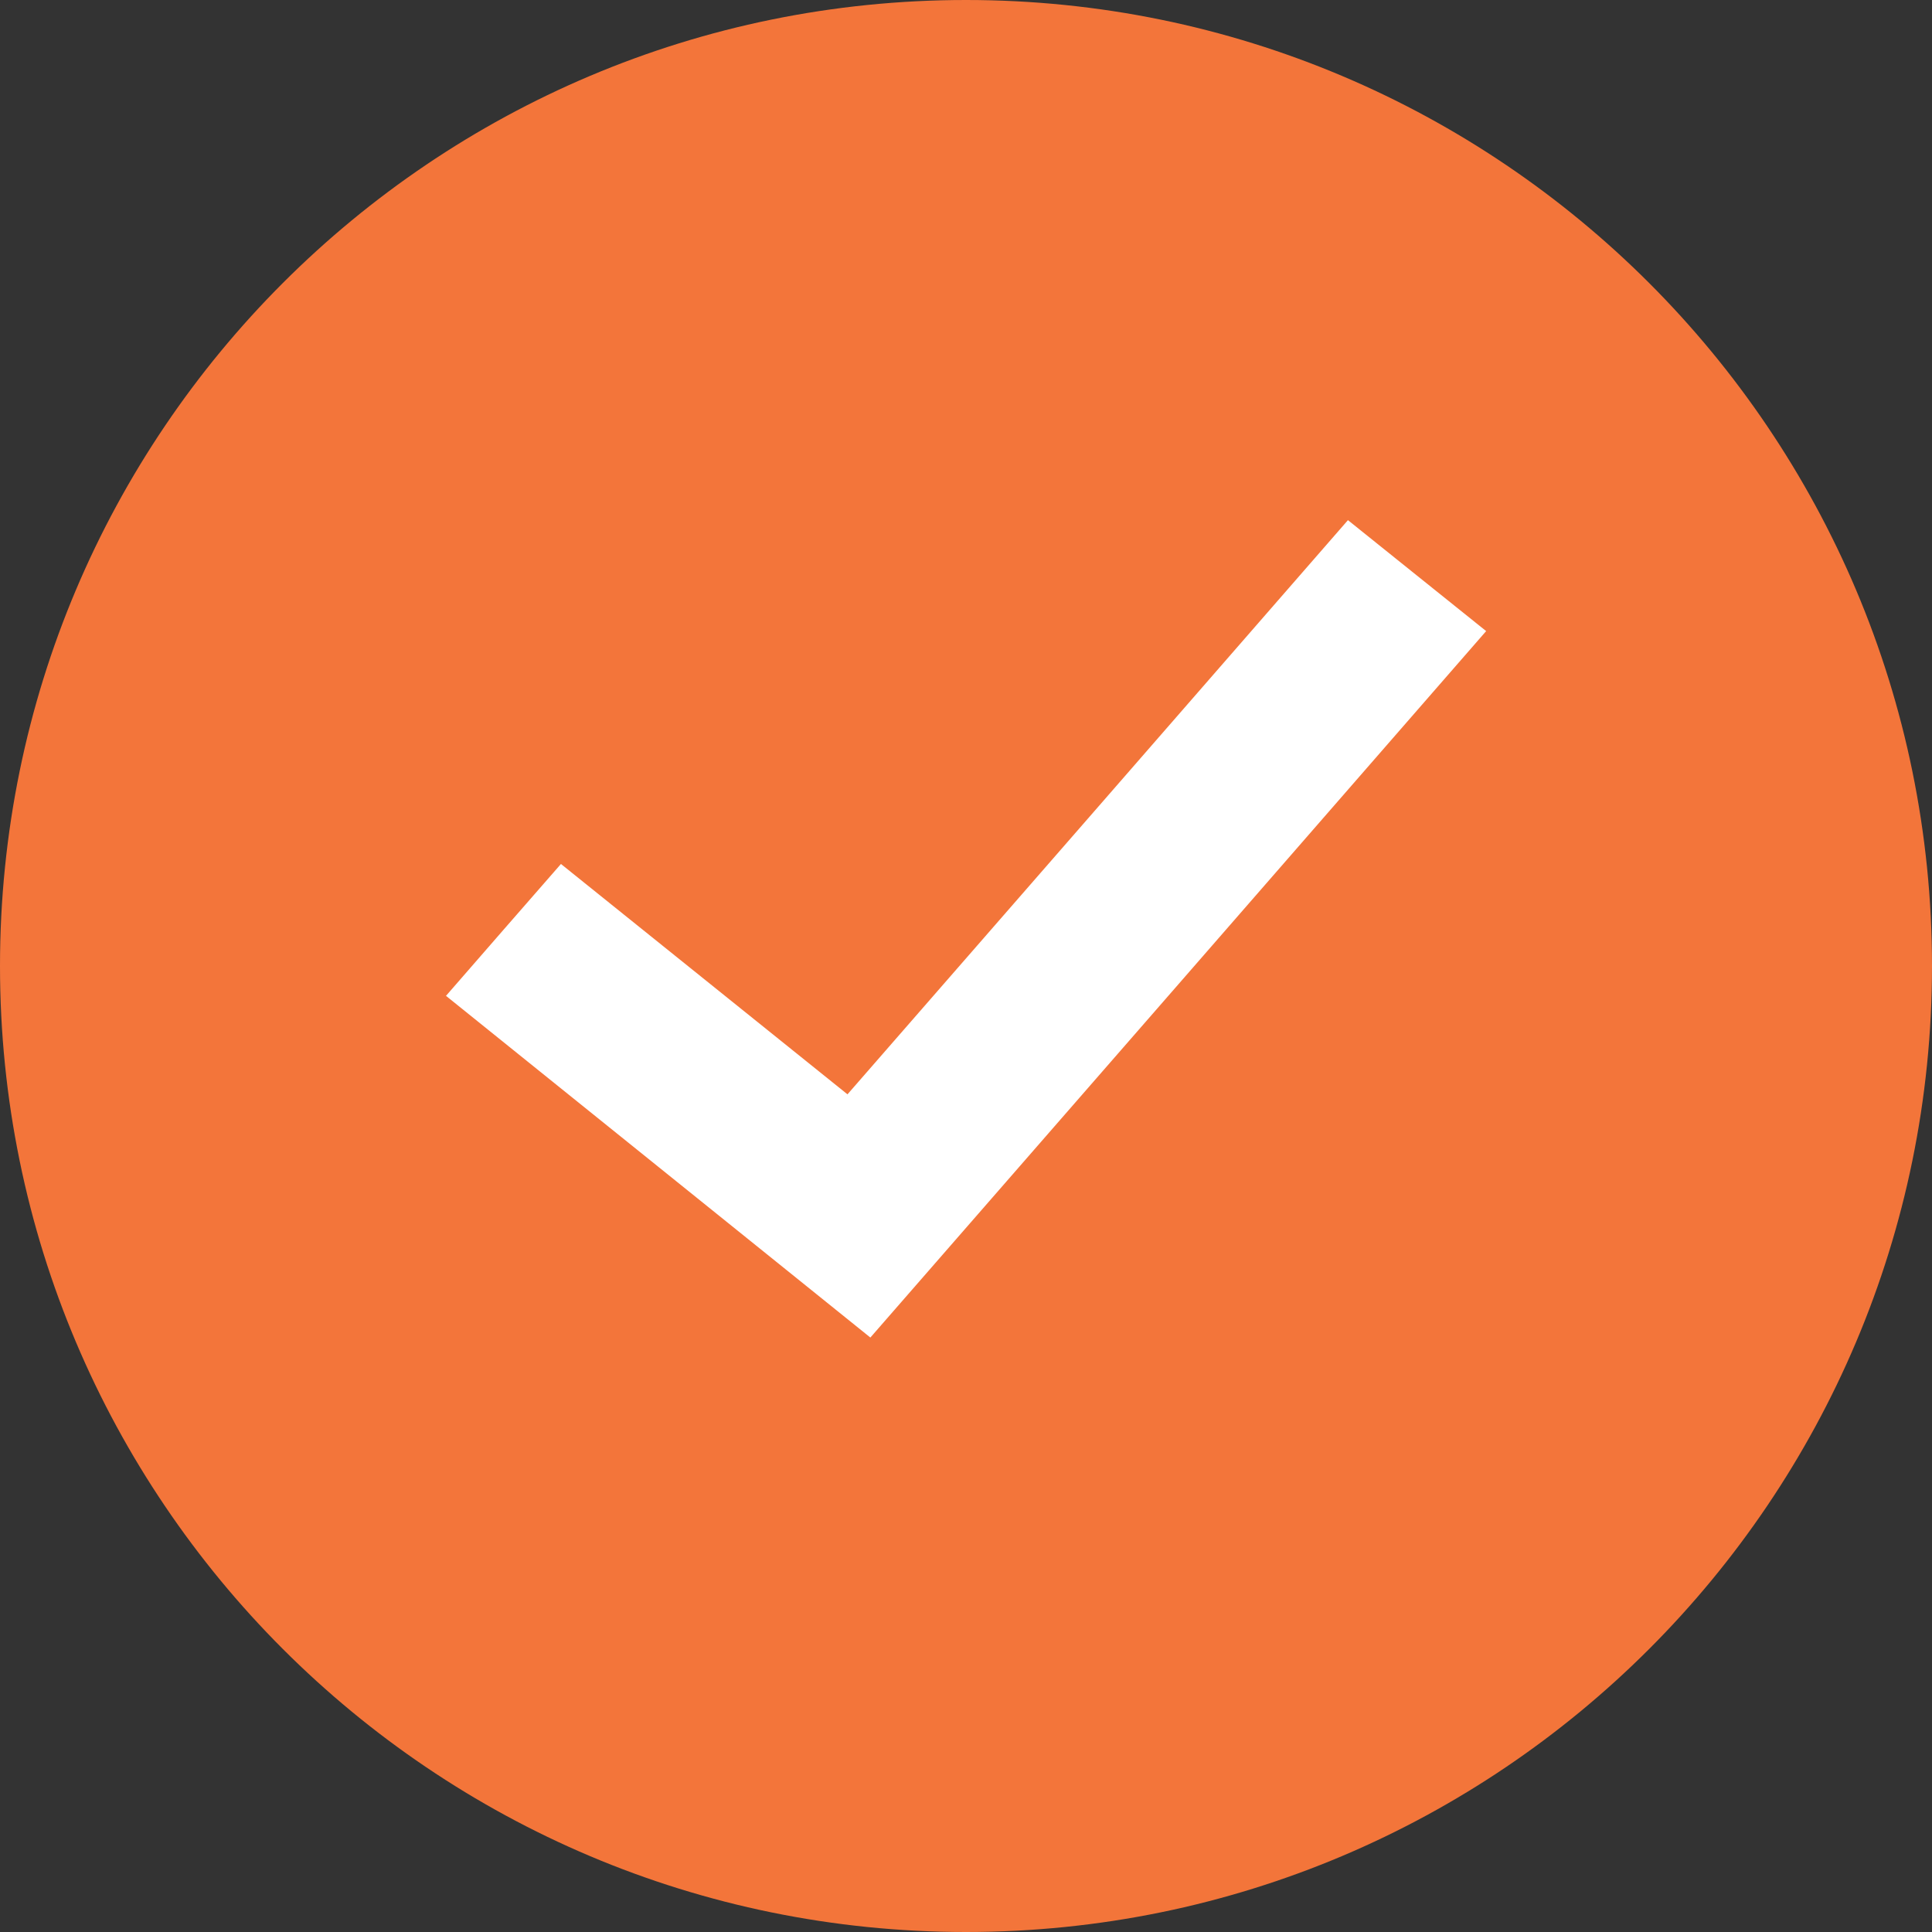
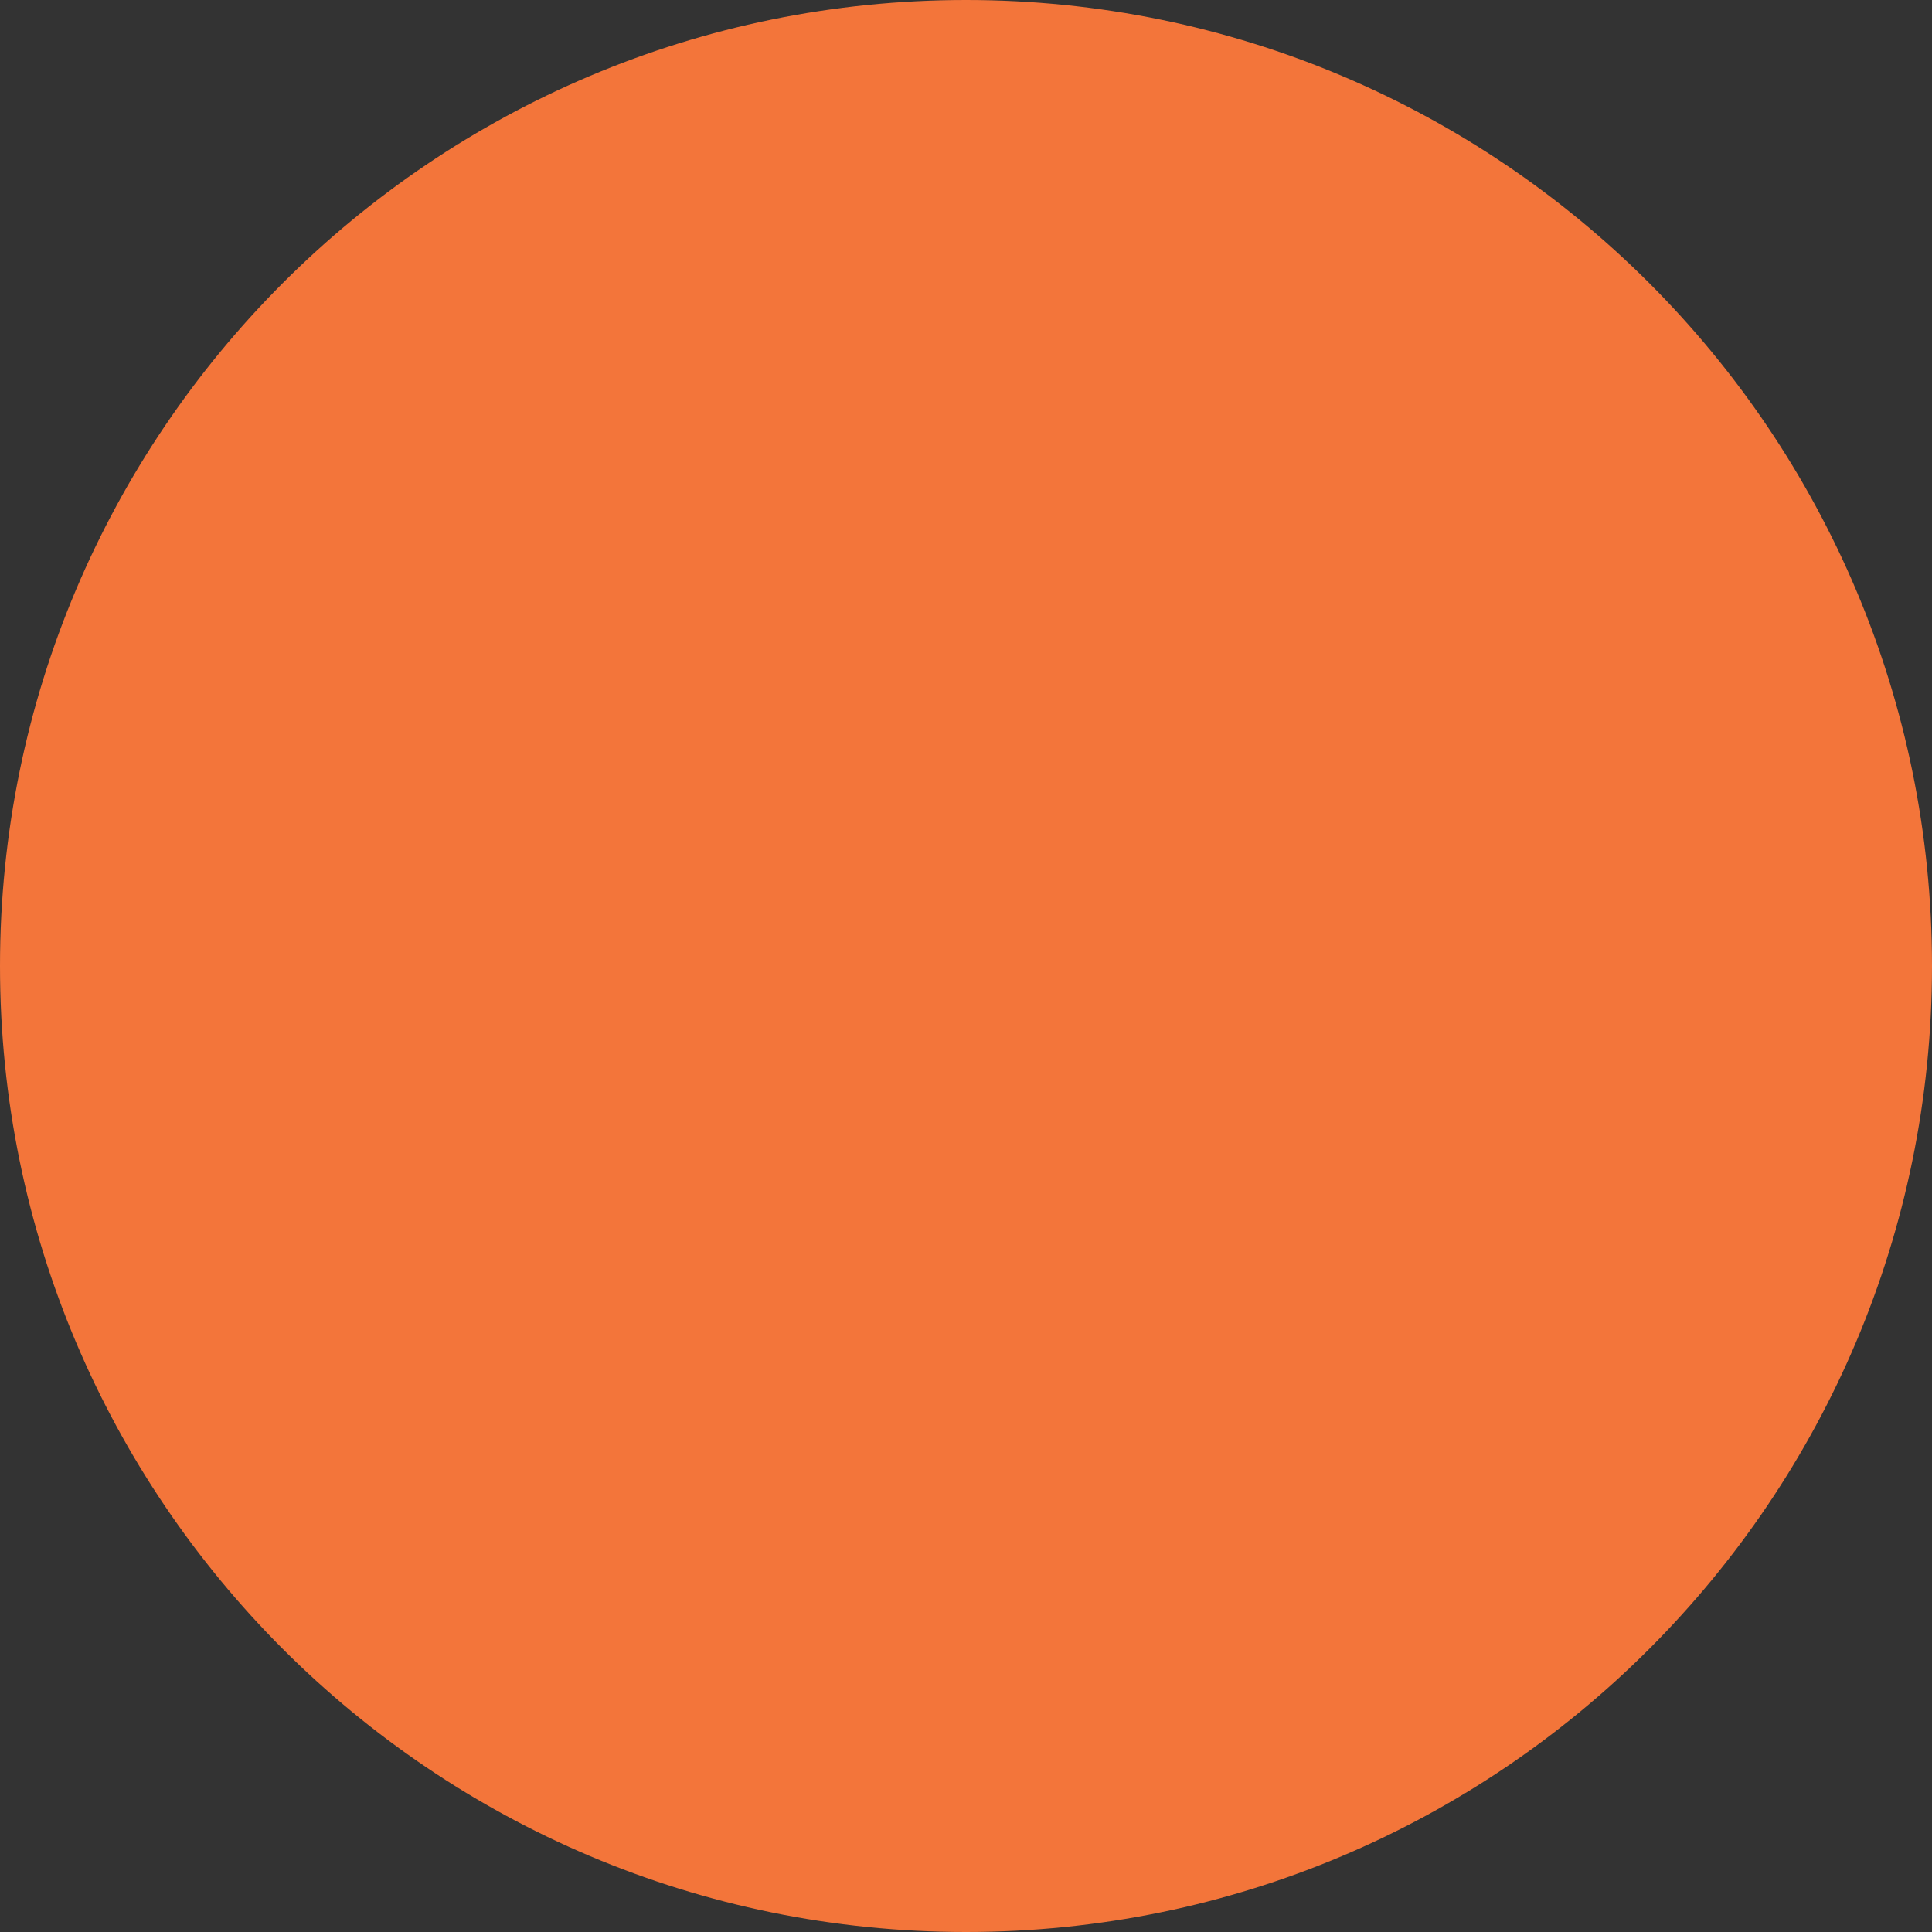
<svg xmlns="http://www.w3.org/2000/svg" width="26" height="26" viewBox="0 0 26 26" fill="none">
  <rect x="0" y="0" width="26" height="26" fill="#333333" stroke="none" />
  <path d="M13 26C20.18 26 26 20.18 26 13C26 5.82 20.18 0 13 0C5.82 0 0 5.82 0 13C0 20.18 5.82 26 13 26Z" fill="#F3753A" />
-   <path d="M6 13.404C6.52 12.805 7.026 12.226 7.549 11.627C8.837 12.662 10.114 13.688 11.405 14.727C13.658 12.145 15.893 9.579 18.14 7C18.765 7.501 19.374 7.992 20 8.493C17.238 11.664 14.482 14.825 11.713 18C9.806 16.463 7.907 14.937 6 13.4V13.404Z" fill="white" />
</svg>